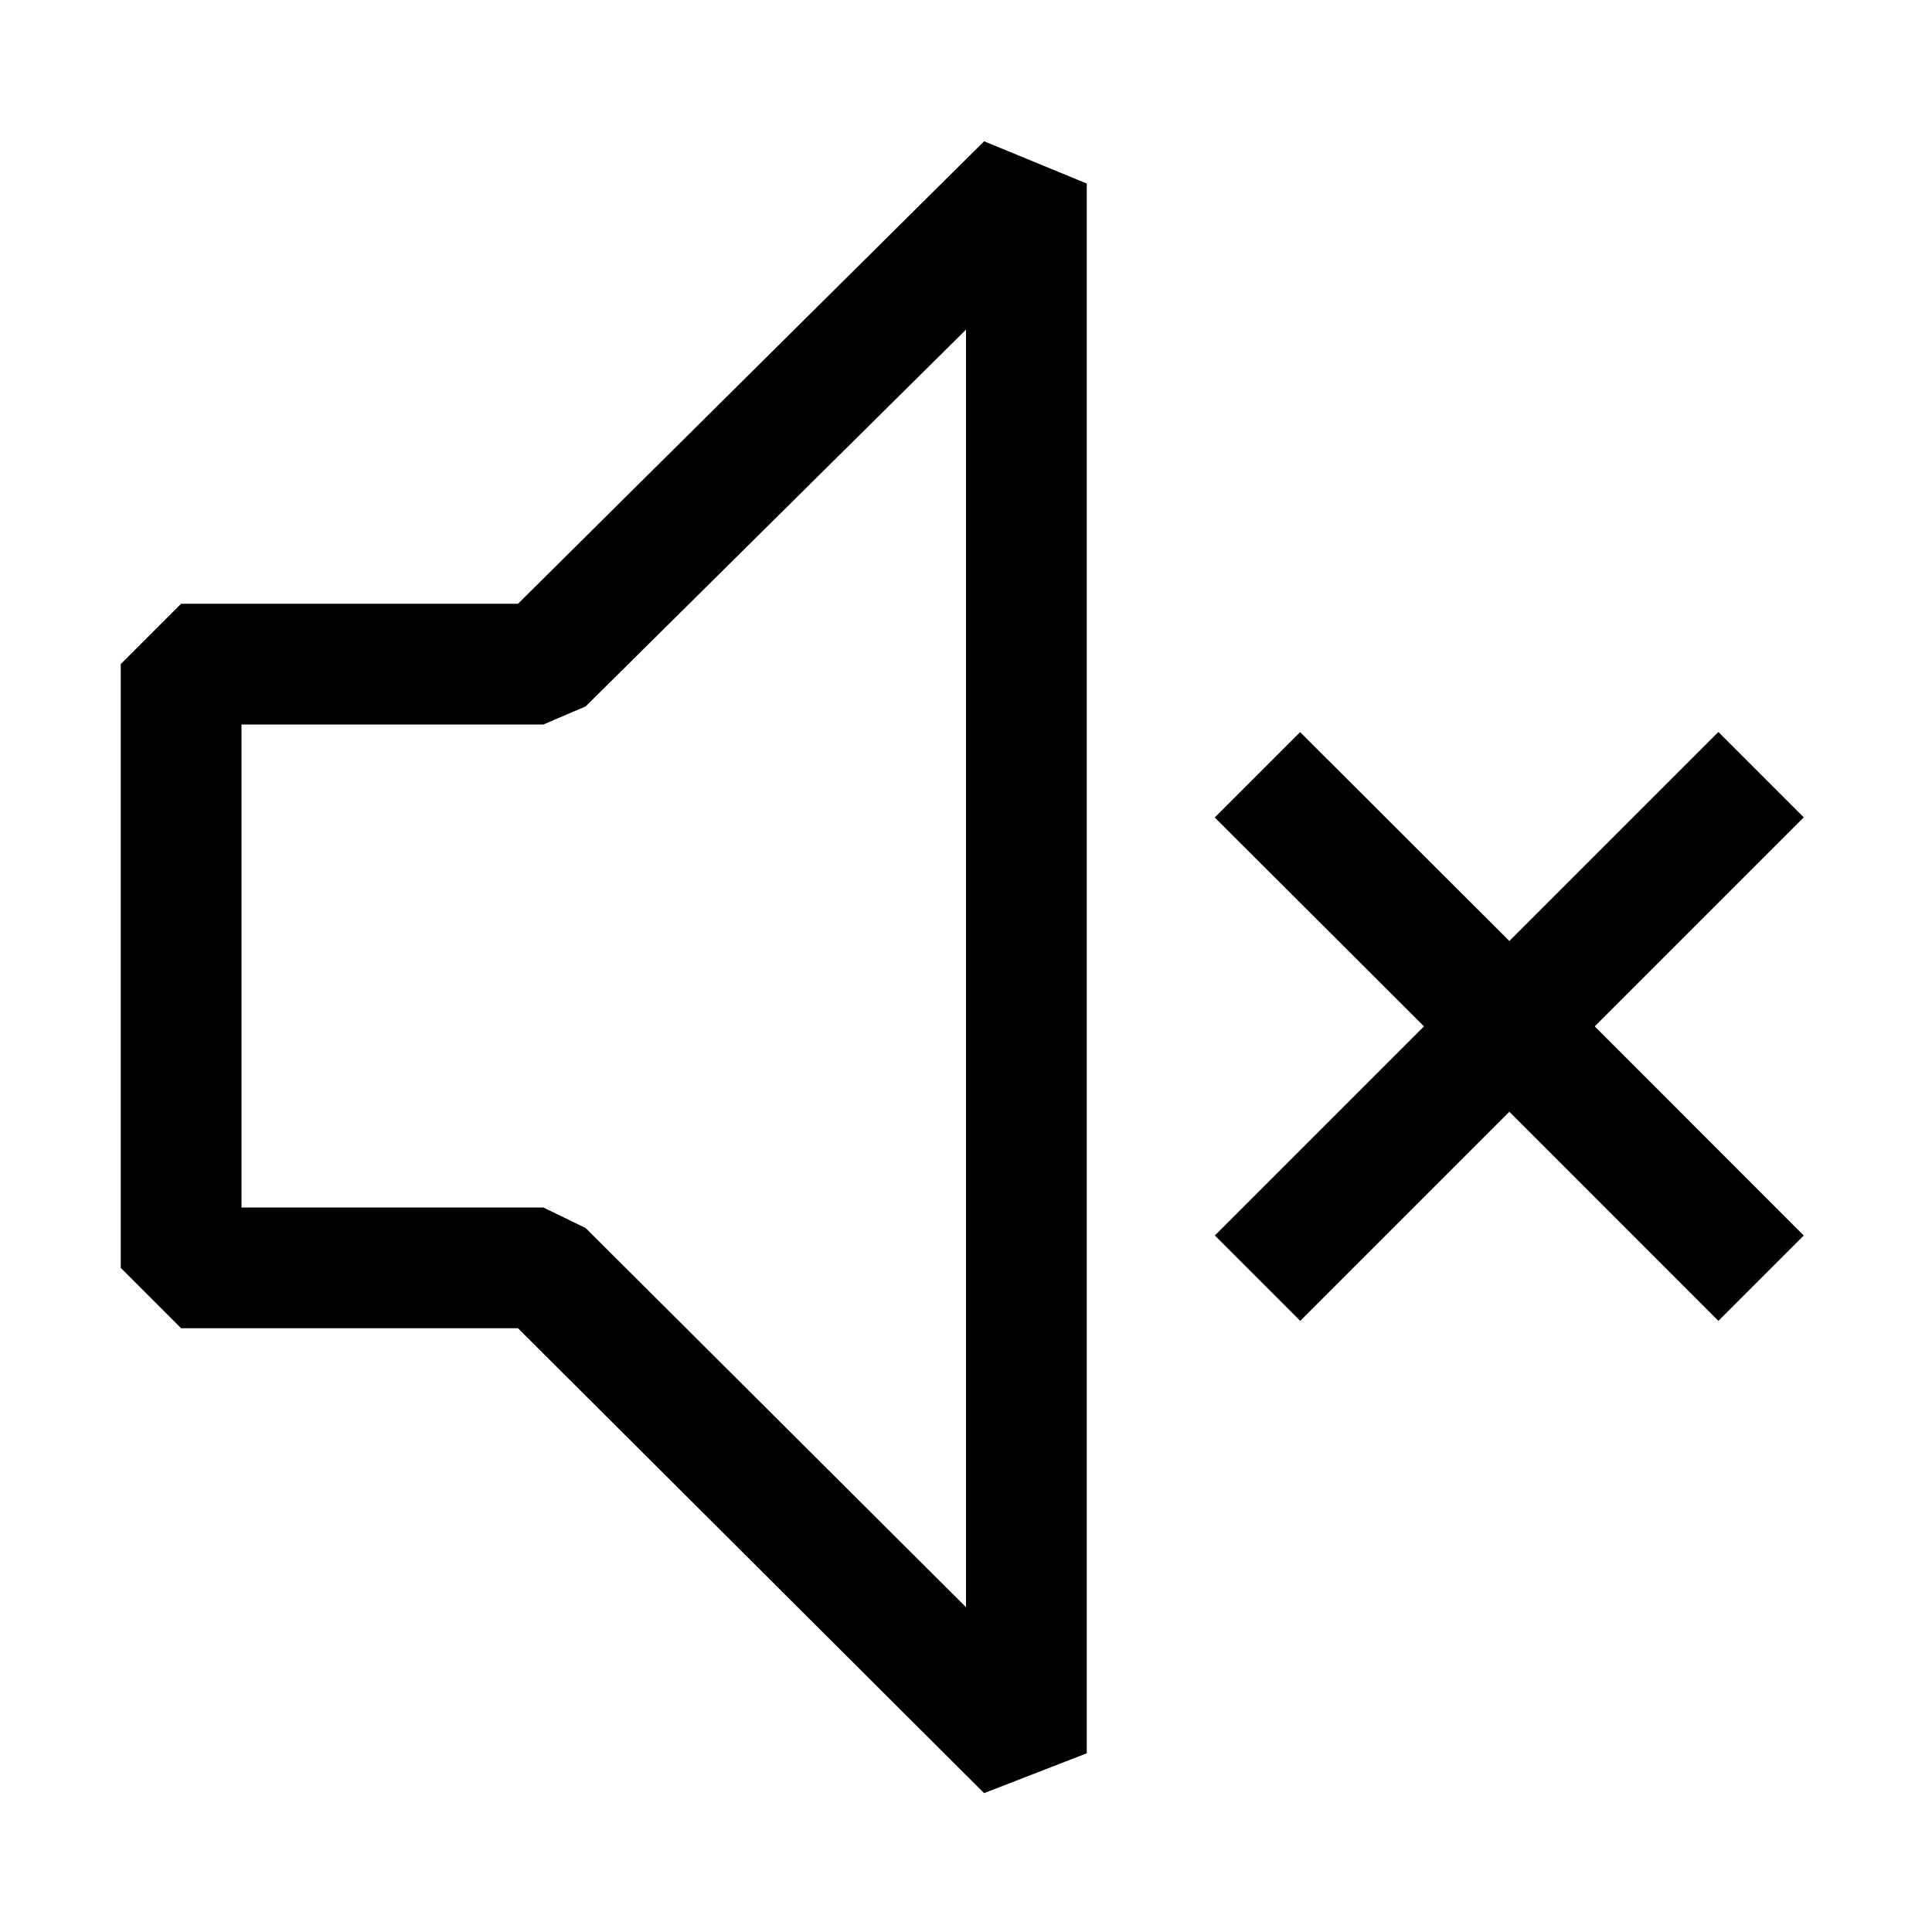
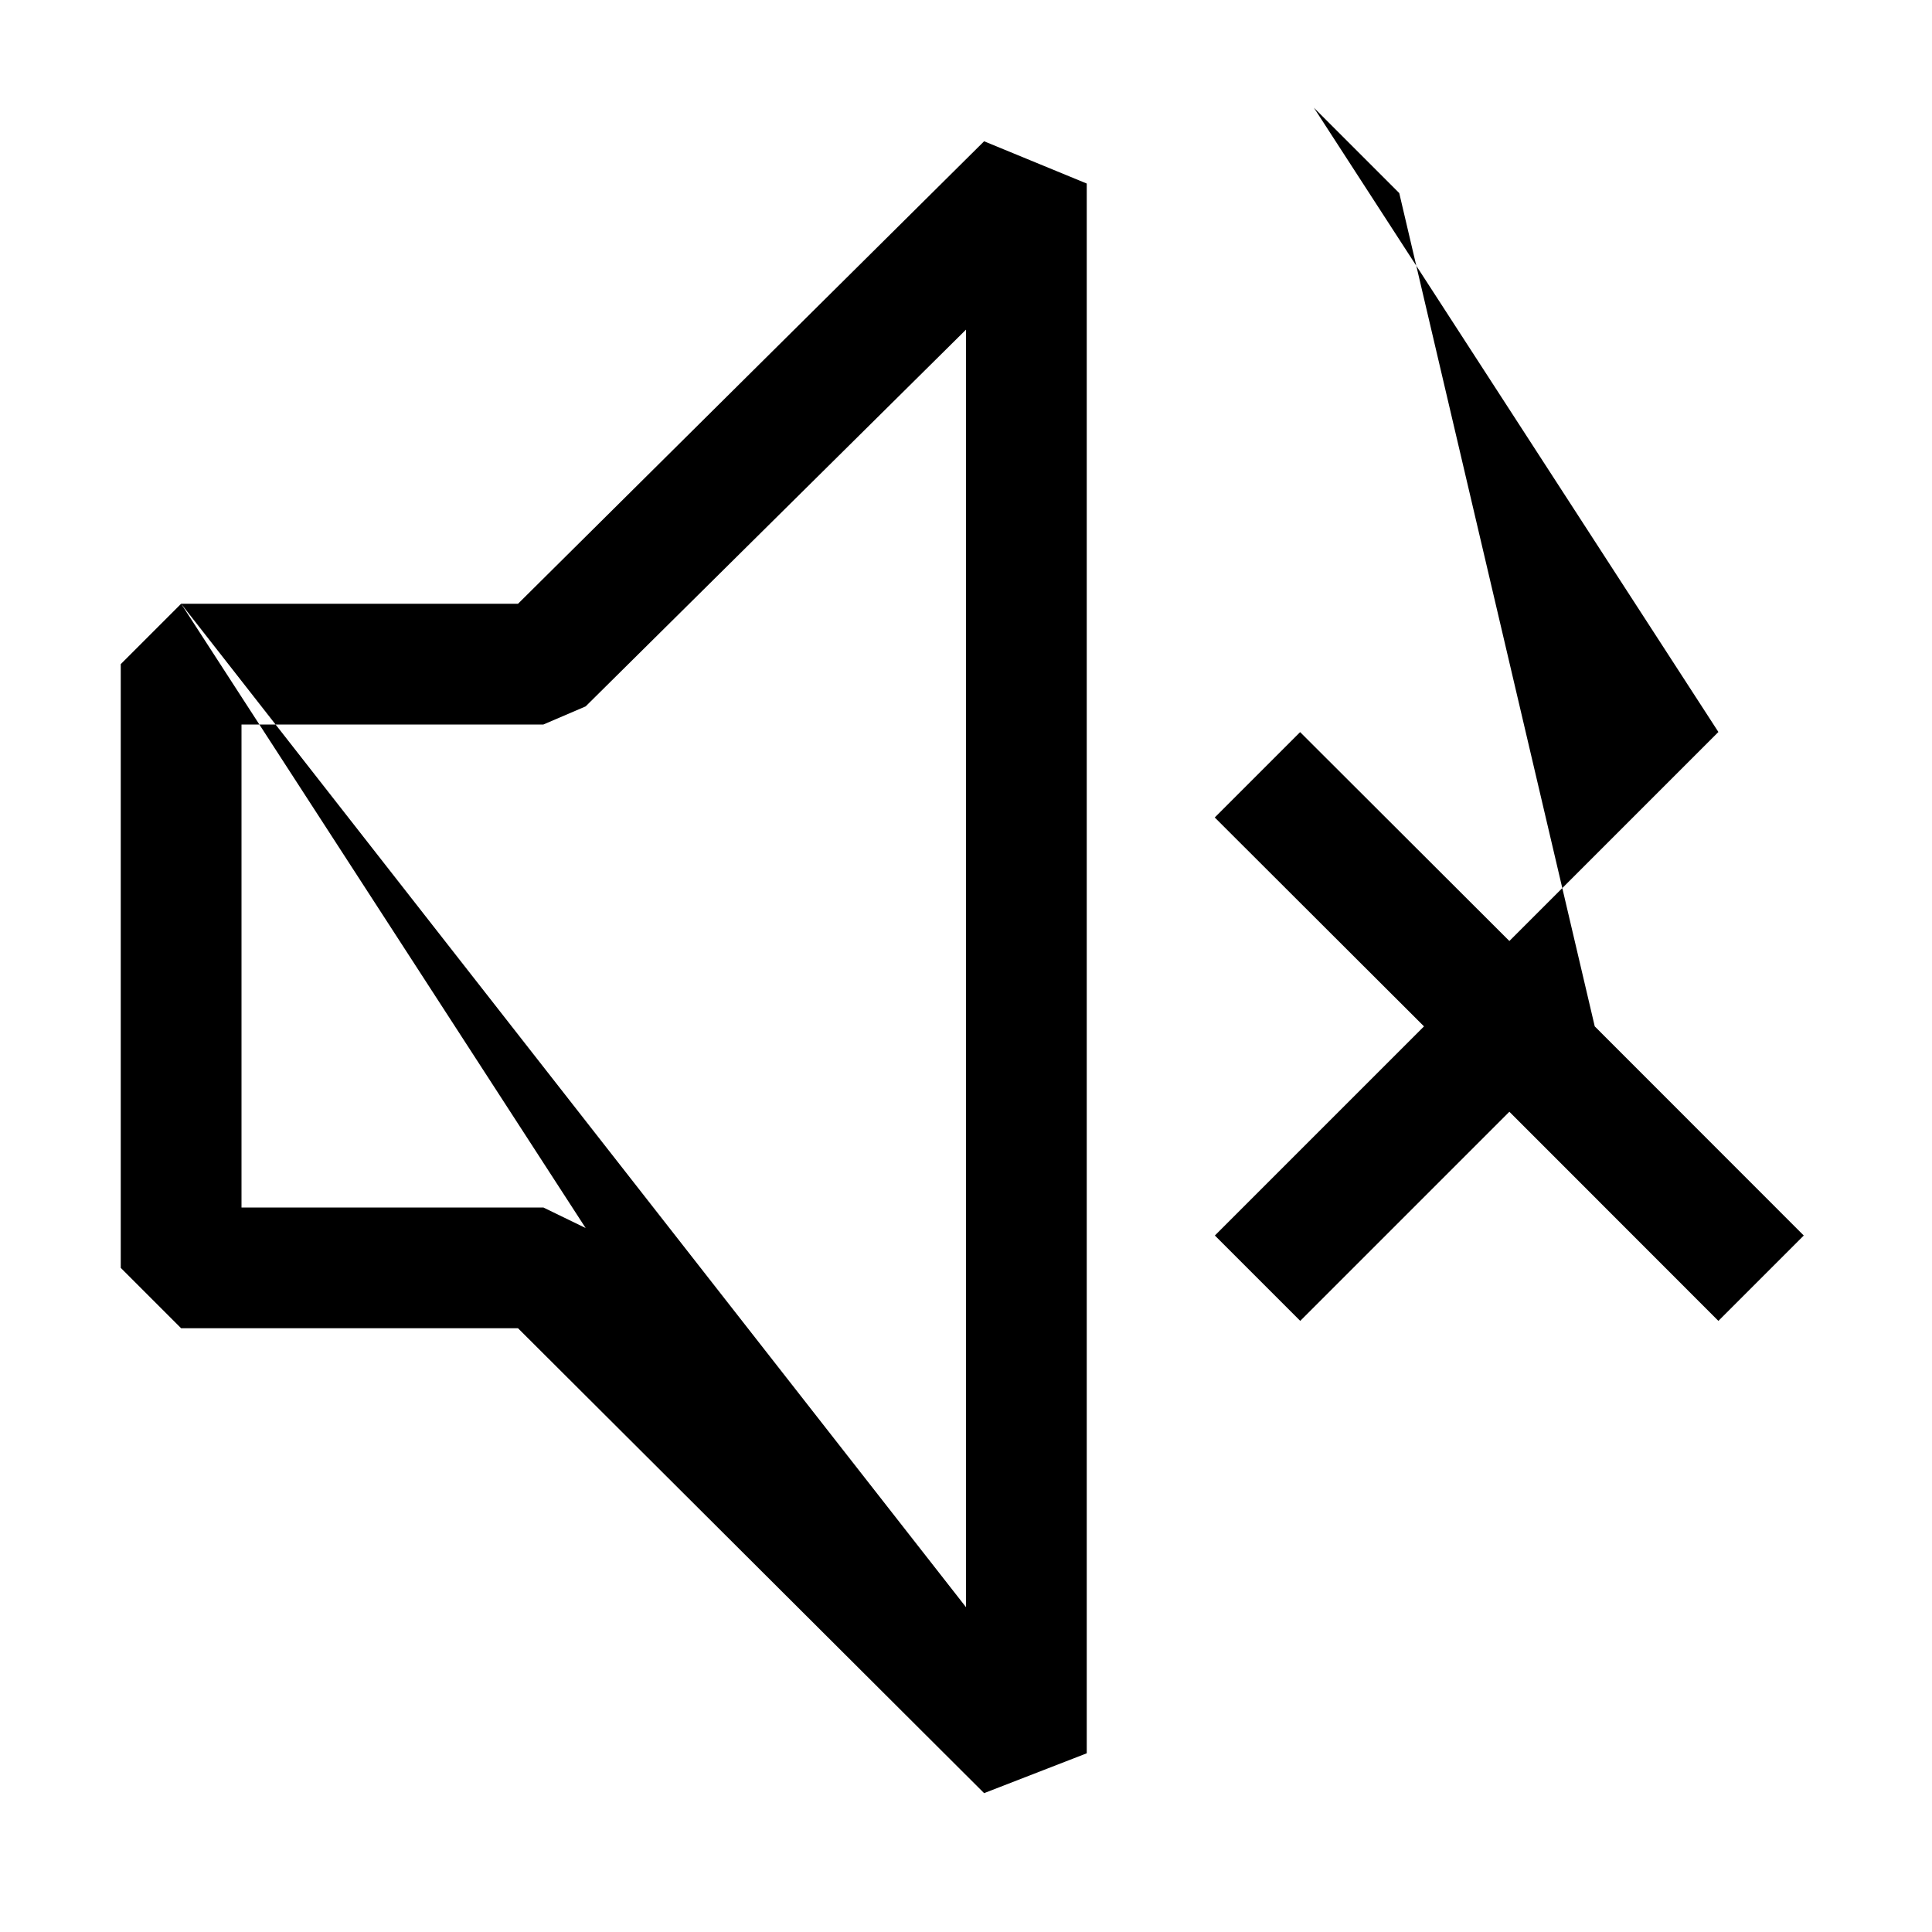
<svg xmlns="http://www.w3.org/2000/svg" width="800px" height="800px" viewBox="0 0 16 16" fill="#000000">
-   <path fill-rule="evenodd" clip-rule="evenodd" d="M1.5 5h2.79l3.86-3.83.85.35v13l-.85.33L4.29 11H1.5l-.5-.5v-5l.5-.5zm3.35 5.17L8 13.31V2.73L4.85 5.85 4.5 6H2v4h2.5l.35.17zm9.381-4.108l.707.707L13.207 8.5l1.731 1.732-.707.707L12.5 9.207l-1.732 1.732-.707-.707L11.793 8.5 10.06 6.77l.707-.707 1.733 1.73 1.731-1.731z" />
+   <path fill-rule="evenodd" clip-rule="evenodd" d="M1.5 5h2.79l3.86-3.83.85.35v13l-.85.33L4.29 11H1.5l-.5-.5v-5l.5-.5zL8 13.31V2.73L4.85 5.85 4.5 6H2v4h2.5l.35.17zm9.381-4.108l.707.707L13.207 8.5l1.731 1.732-.707.707L12.5 9.207l-1.732 1.732-.707-.707L11.793 8.5 10.06 6.77l.707-.707 1.733 1.73 1.731-1.731z" />
</svg>